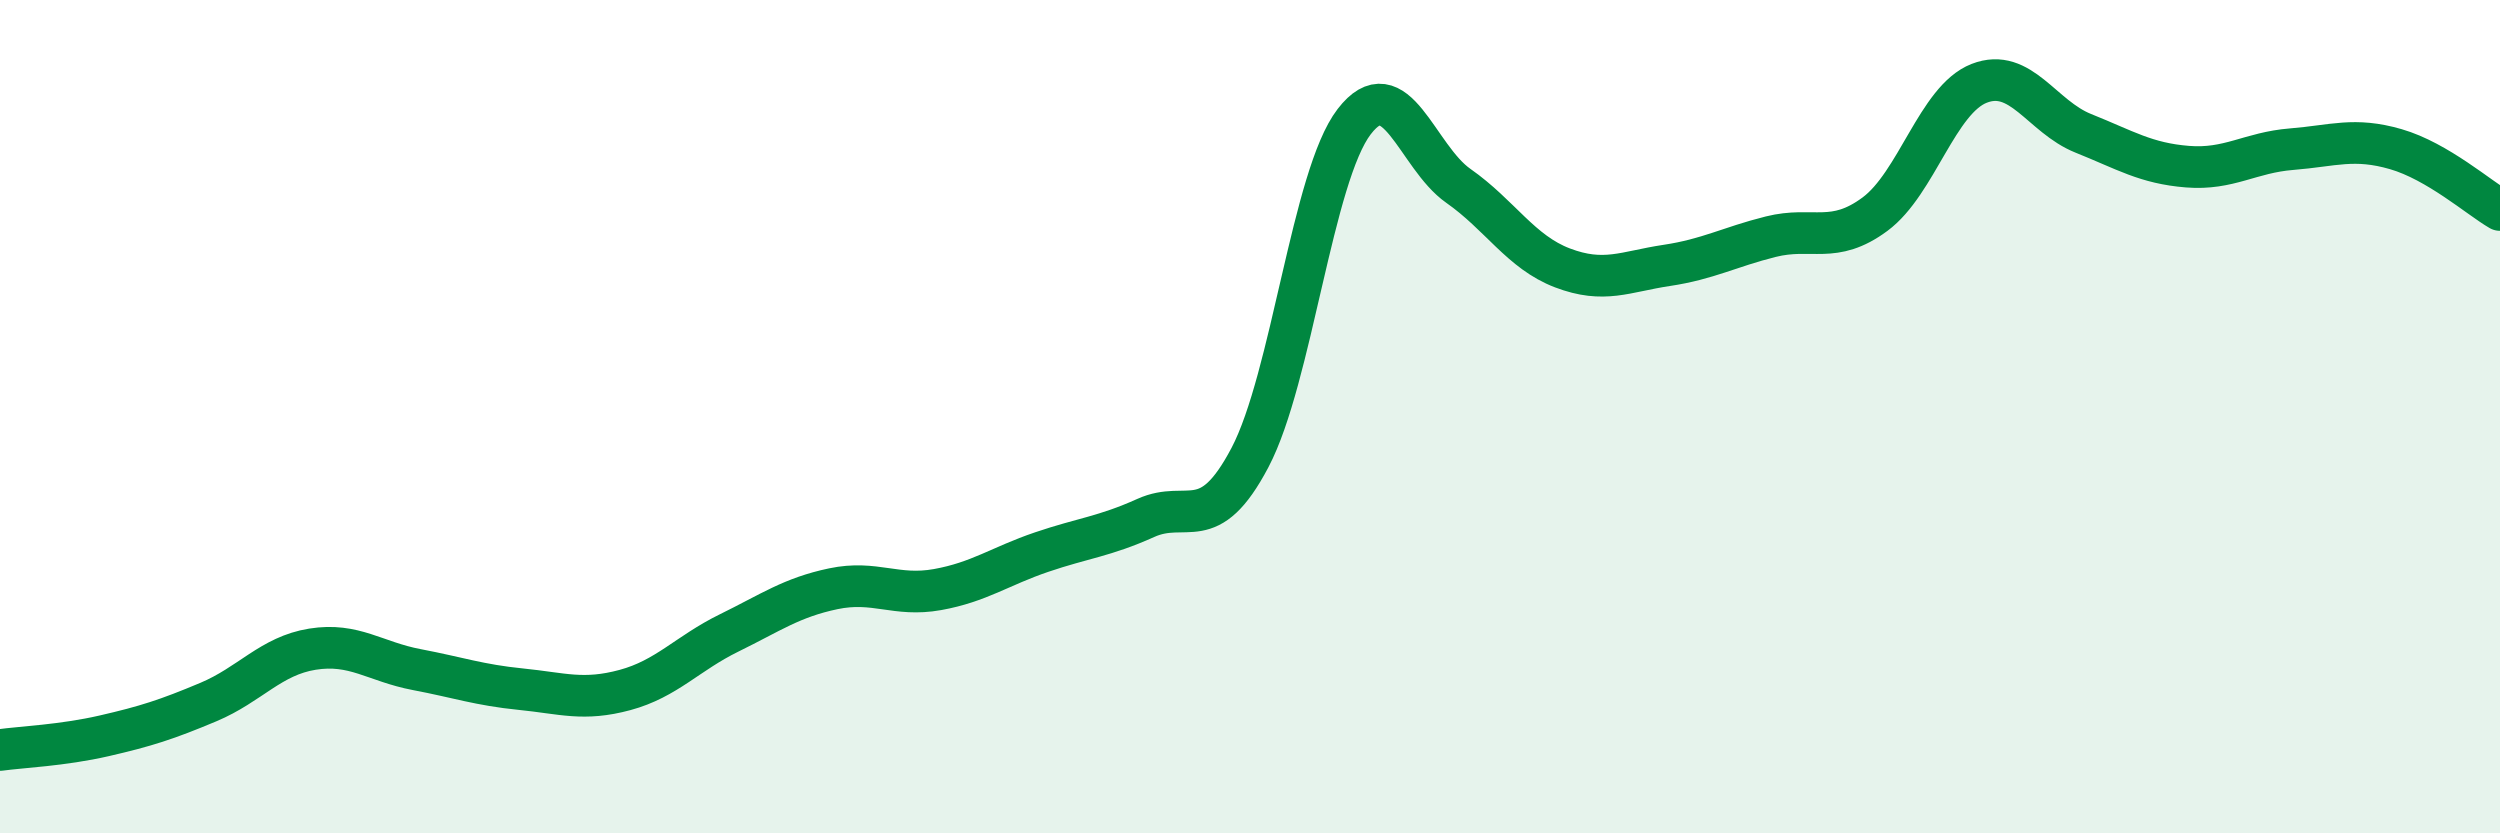
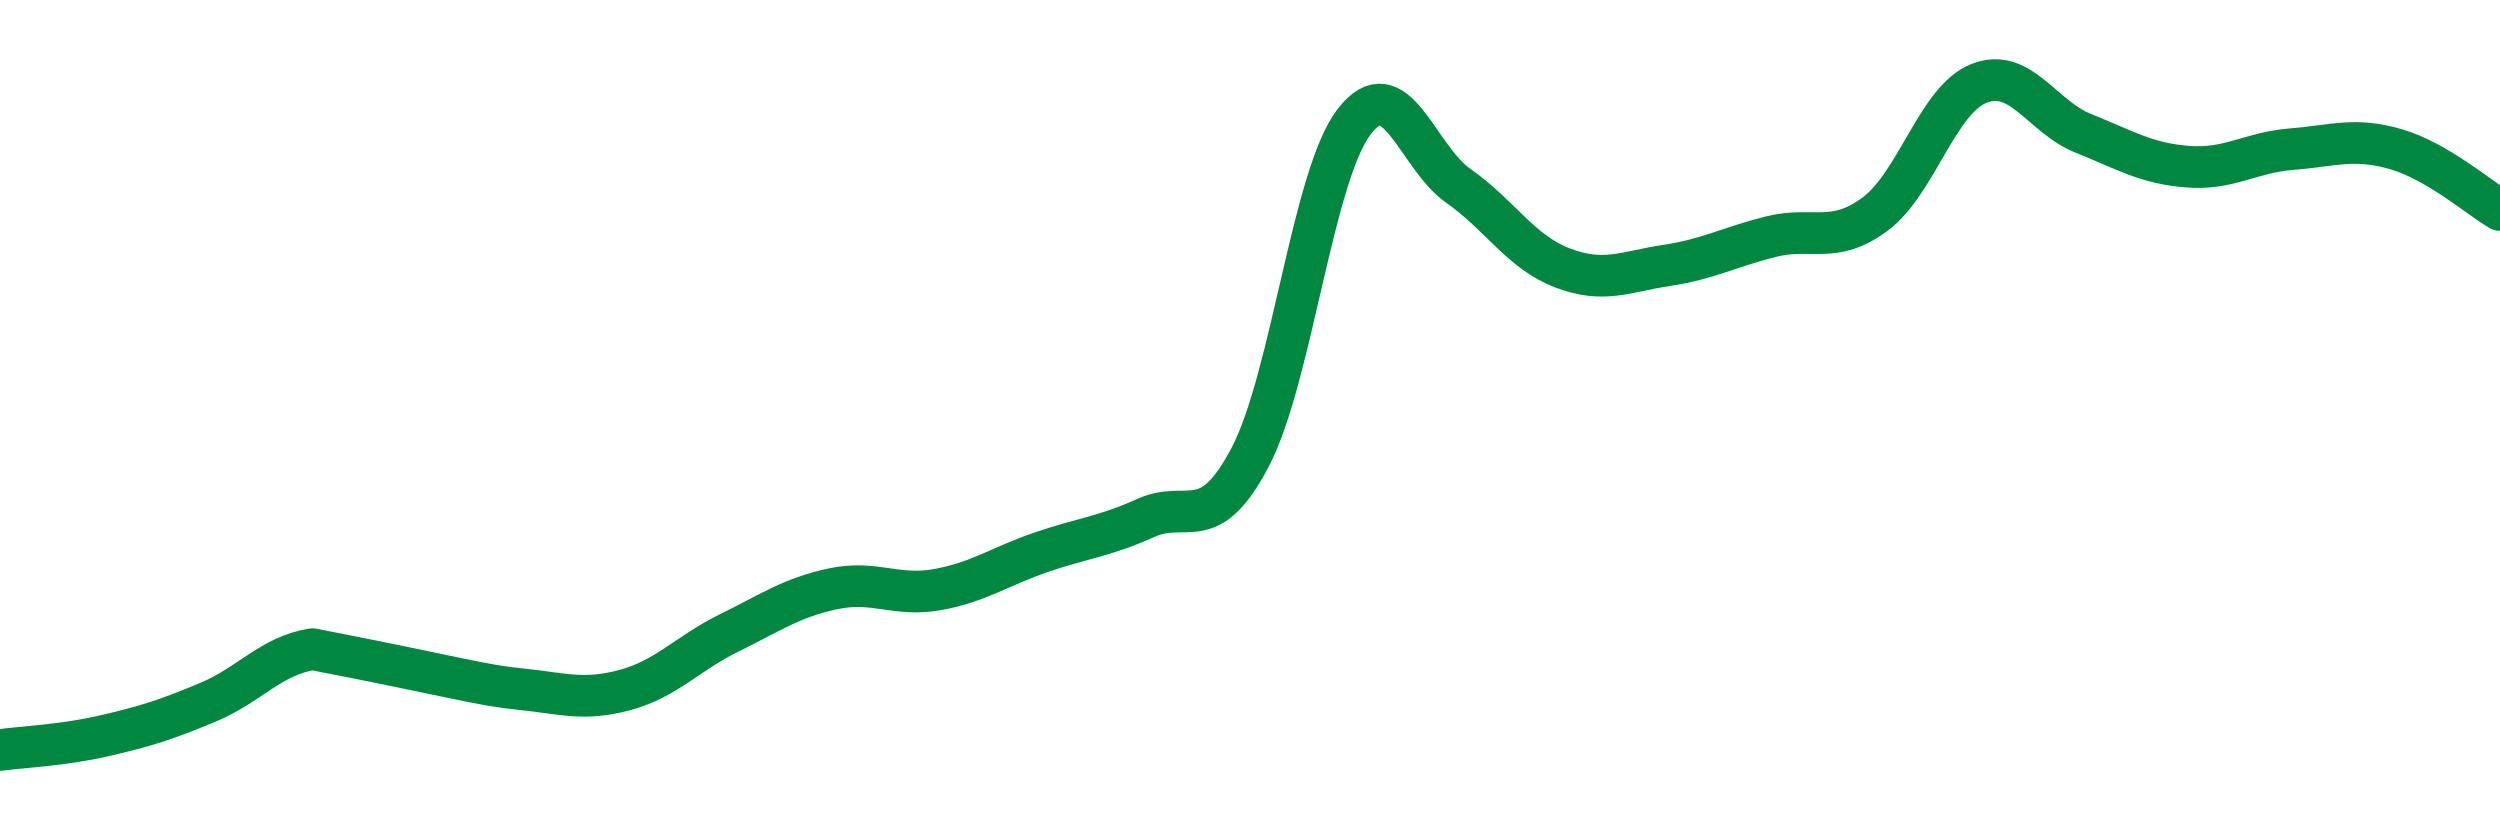
<svg xmlns="http://www.w3.org/2000/svg" width="60" height="20" viewBox="0 0 60 20">
-   <path d="M 0,18 C 0.5,17.93 1.5,17.89 2.5,17.66 C 3.5,17.43 4,17.27 5,16.85 C 6,16.43 6.5,15.74 7.5,15.58 C 8.5,15.42 9,15.88 10,16.07 C 11,16.26 11.5,16.44 12.5,16.54 C 13.5,16.64 14,16.83 15,16.56 C 16,16.29 16.5,15.68 17.5,15.19 C 18.5,14.7 19,14.34 20,14.13 C 21,13.92 21.5,14.33 22.5,14.15 C 23.5,13.97 24,13.59 25,13.25 C 26,12.91 26.5,12.88 27.5,12.43 C 28.5,11.98 29,12.88 30,10.98 C 31,9.08 31.5,4.22 32.5,2.92 C 33.5,1.62 34,3.76 35,4.46 C 36,5.16 36.5,6.05 37.5,6.43 C 38.5,6.81 39,6.52 40,6.37 C 41,6.22 41.5,5.93 42.5,5.68 C 43.5,5.43 44,5.88 45,5.14 C 46,4.4 46.5,2.39 47.5,2 C 48.5,1.61 49,2.8 50,3.2 C 51,3.6 51.5,3.92 52.5,4 C 53.5,4.08 54,3.66 55,3.58 C 56,3.5 56.5,3.29 57.5,3.58 C 58.5,3.87 59.5,4.75 60,5.04L60 20L0 20Z" fill="#008740" opacity="0.1" stroke-linecap="round" stroke-linejoin="round" />
-   <path d="M 0,18 C 0.5,17.93 1.5,17.89 2.5,17.66 C 3.5,17.43 4,17.27 5,16.85 C 6,16.43 6.5,15.74 7.5,15.58 C 8.5,15.42 9,15.88 10,16.07 C 11,16.26 11.5,16.44 12.5,16.54 C 13.5,16.64 14,16.83 15,16.56 C 16,16.29 16.5,15.68 17.5,15.19 C 18.5,14.7 19,14.34 20,14.13 C 21,13.92 21.5,14.33 22.5,14.15 C 23.5,13.97 24,13.59 25,13.25 C 26,12.91 26.5,12.88 27.5,12.43 C 28.5,11.98 29,12.88 30,10.98 C 31,9.08 31.5,4.22 32.5,2.92 C 33.5,1.62 34,3.76 35,4.46 C 36,5.16 36.5,6.05 37.5,6.43 C 38.5,6.81 39,6.52 40,6.37 C 41,6.22 41.5,5.93 42.5,5.68 C 43.5,5.43 44,5.88 45,5.14 C 46,4.4 46.5,2.39 47.5,2 C 48.5,1.61 49,2.8 50,3.2 C 51,3.6 51.5,3.92 52.5,4 C 53.5,4.08 54,3.66 55,3.58 C 56,3.5 56.5,3.29 57.5,3.58 C 58.5,3.87 59.5,4.75 60,5.04" stroke="#008740" stroke-width="1" fill="none" stroke-linecap="round" stroke-linejoin="round" />
+   <path d="M 0,18 C 0.5,17.93 1.5,17.89 2.5,17.66 C 3.5,17.43 4,17.27 5,16.85 C 6,16.43 6.5,15.74 7.5,15.58 C 11,16.26 11.5,16.44 12.5,16.54 C 13.5,16.64 14,16.83 15,16.56 C 16,16.29 16.5,15.68 17.5,15.19 C 18.5,14.7 19,14.34 20,14.13 C 21,13.92 21.5,14.33 22.5,14.15 C 23.5,13.97 24,13.59 25,13.25 C 26,12.91 26.5,12.88 27.5,12.43 C 28.5,11.98 29,12.88 30,10.98 C 31,9.08 31.5,4.22 32.5,2.92 C 33.5,1.62 34,3.76 35,4.46 C 36,5.16 36.5,6.05 37.5,6.43 C 38.5,6.81 39,6.52 40,6.37 C 41,6.22 41.5,5.93 42.5,5.68 C 43.5,5.43 44,5.88 45,5.14 C 46,4.4 46.5,2.39 47.5,2 C 48.5,1.61 49,2.8 50,3.2 C 51,3.6 51.5,3.92 52.5,4 C 53.5,4.08 54,3.66 55,3.58 C 56,3.5 56.5,3.29 57.5,3.58 C 58.5,3.87 59.5,4.75 60,5.04" stroke="#008740" stroke-width="1" fill="none" stroke-linecap="round" stroke-linejoin="round" />
</svg>